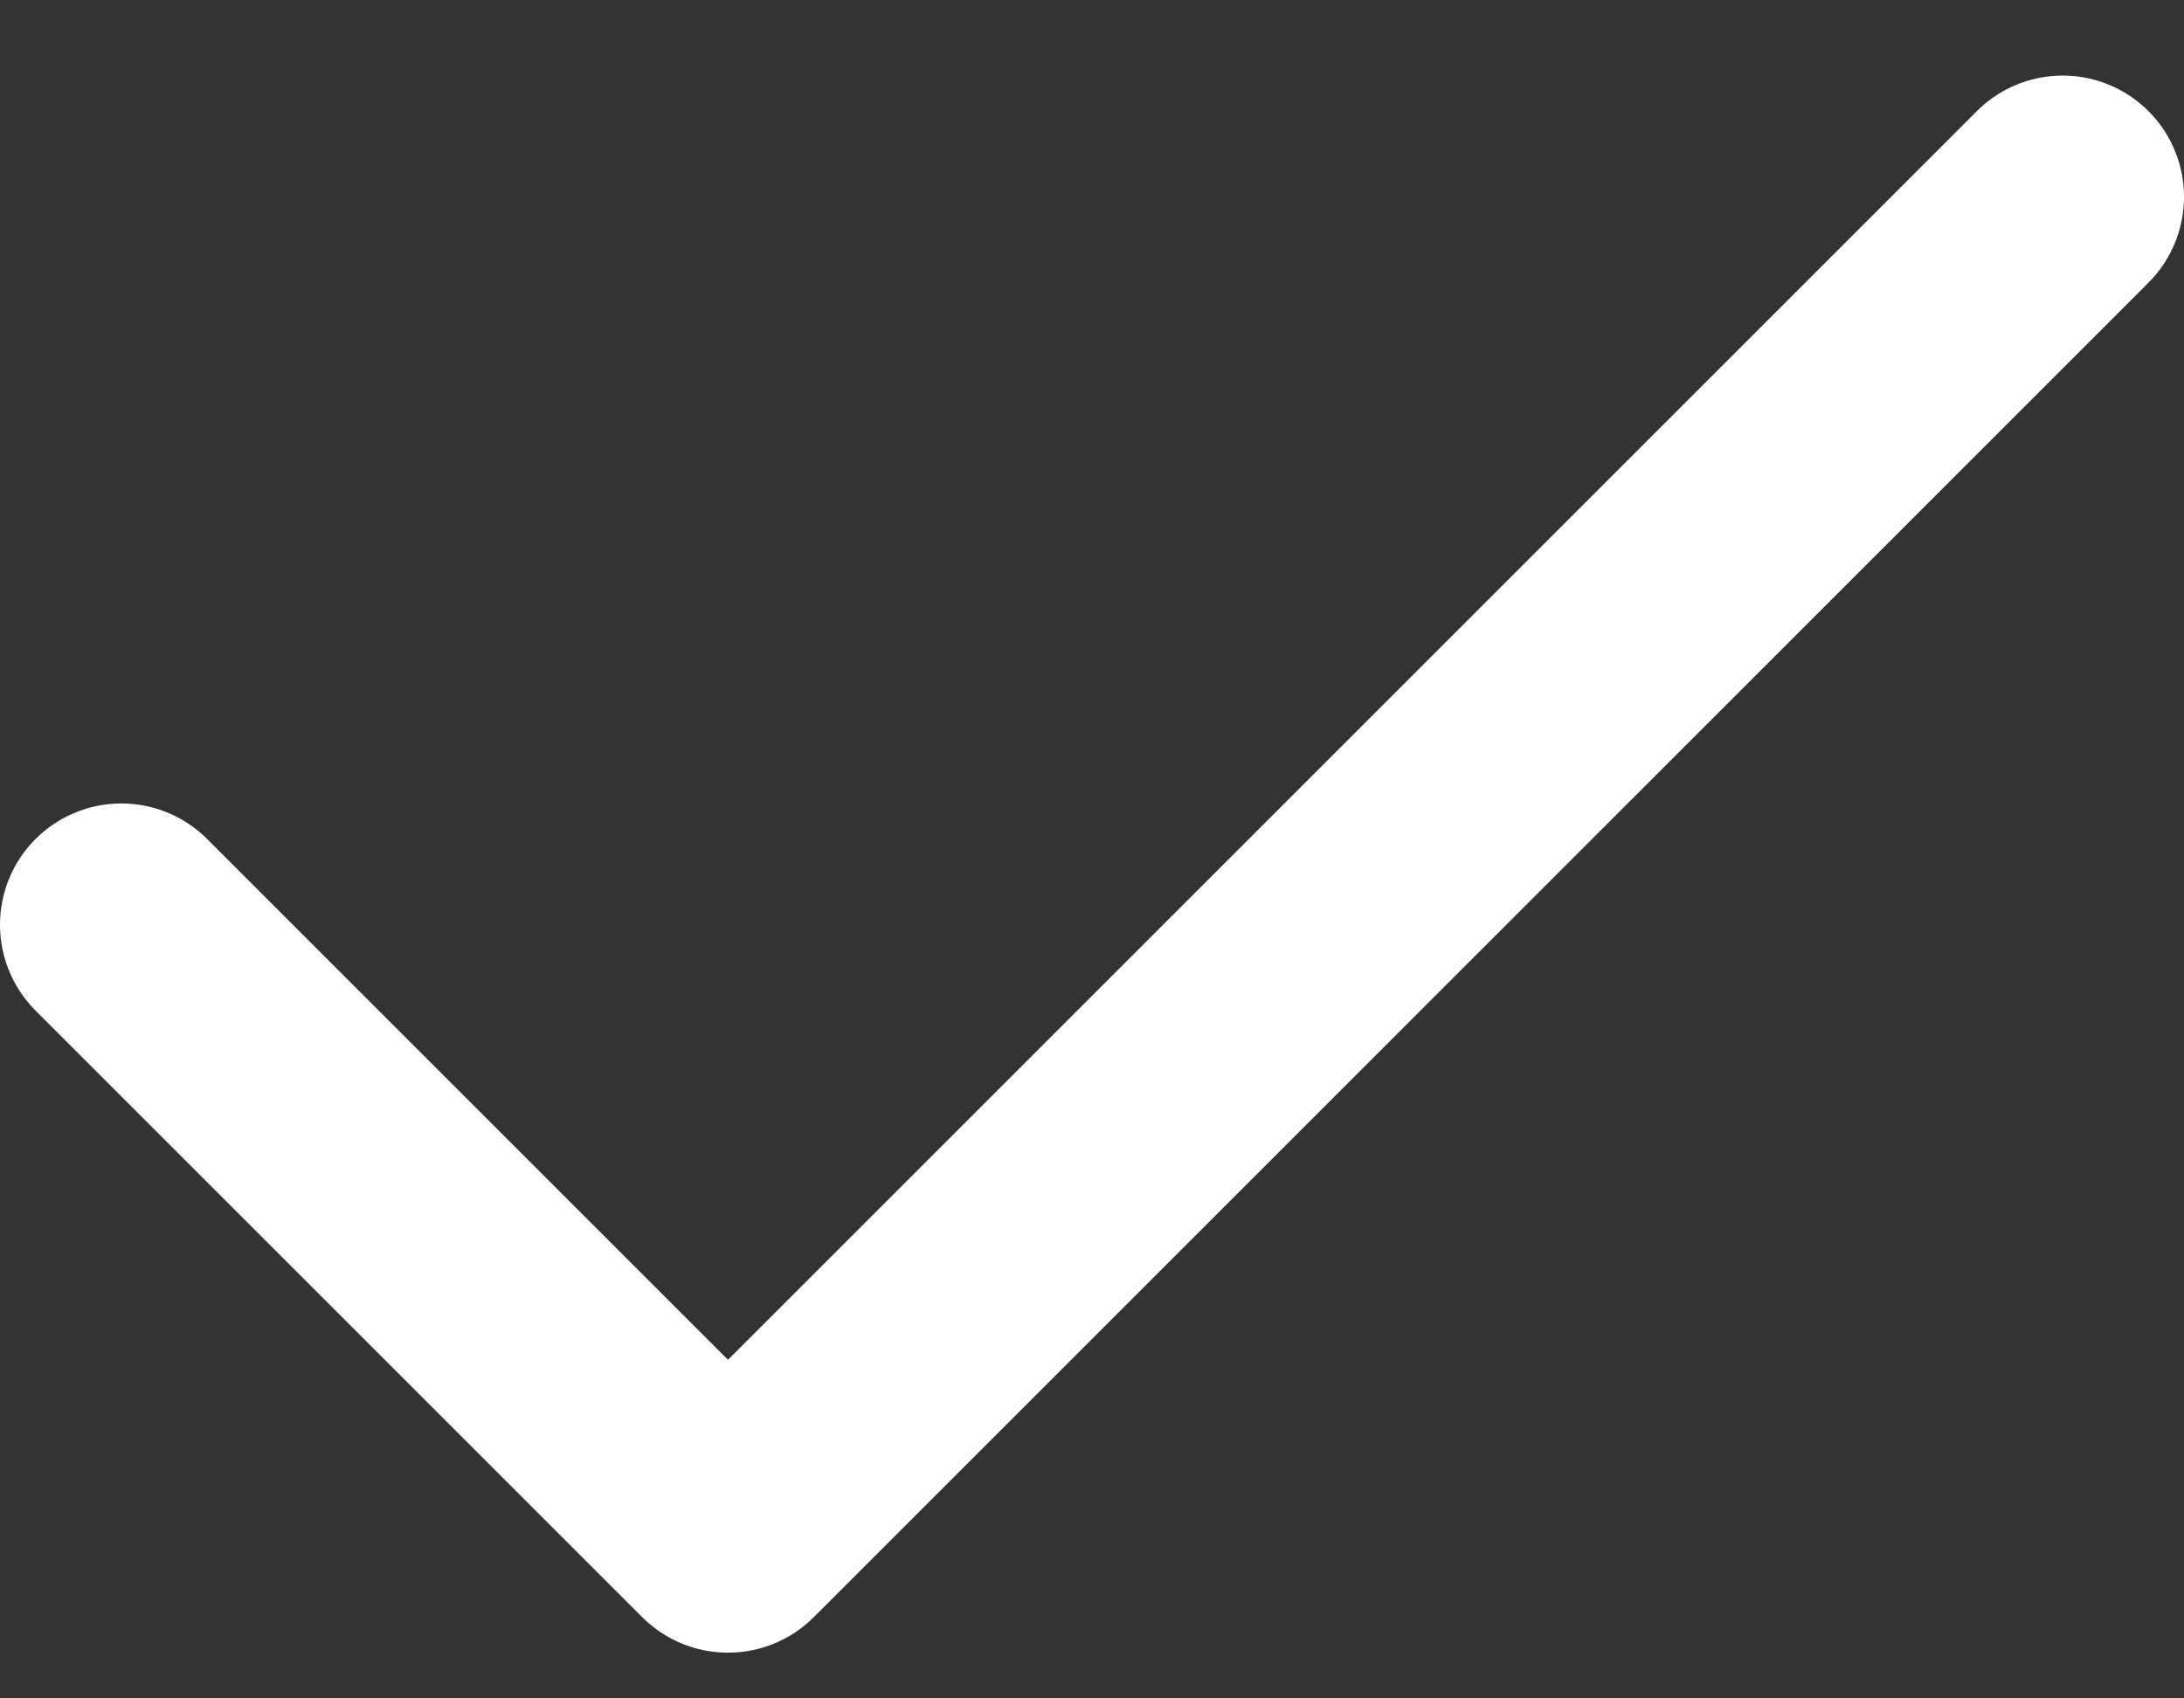
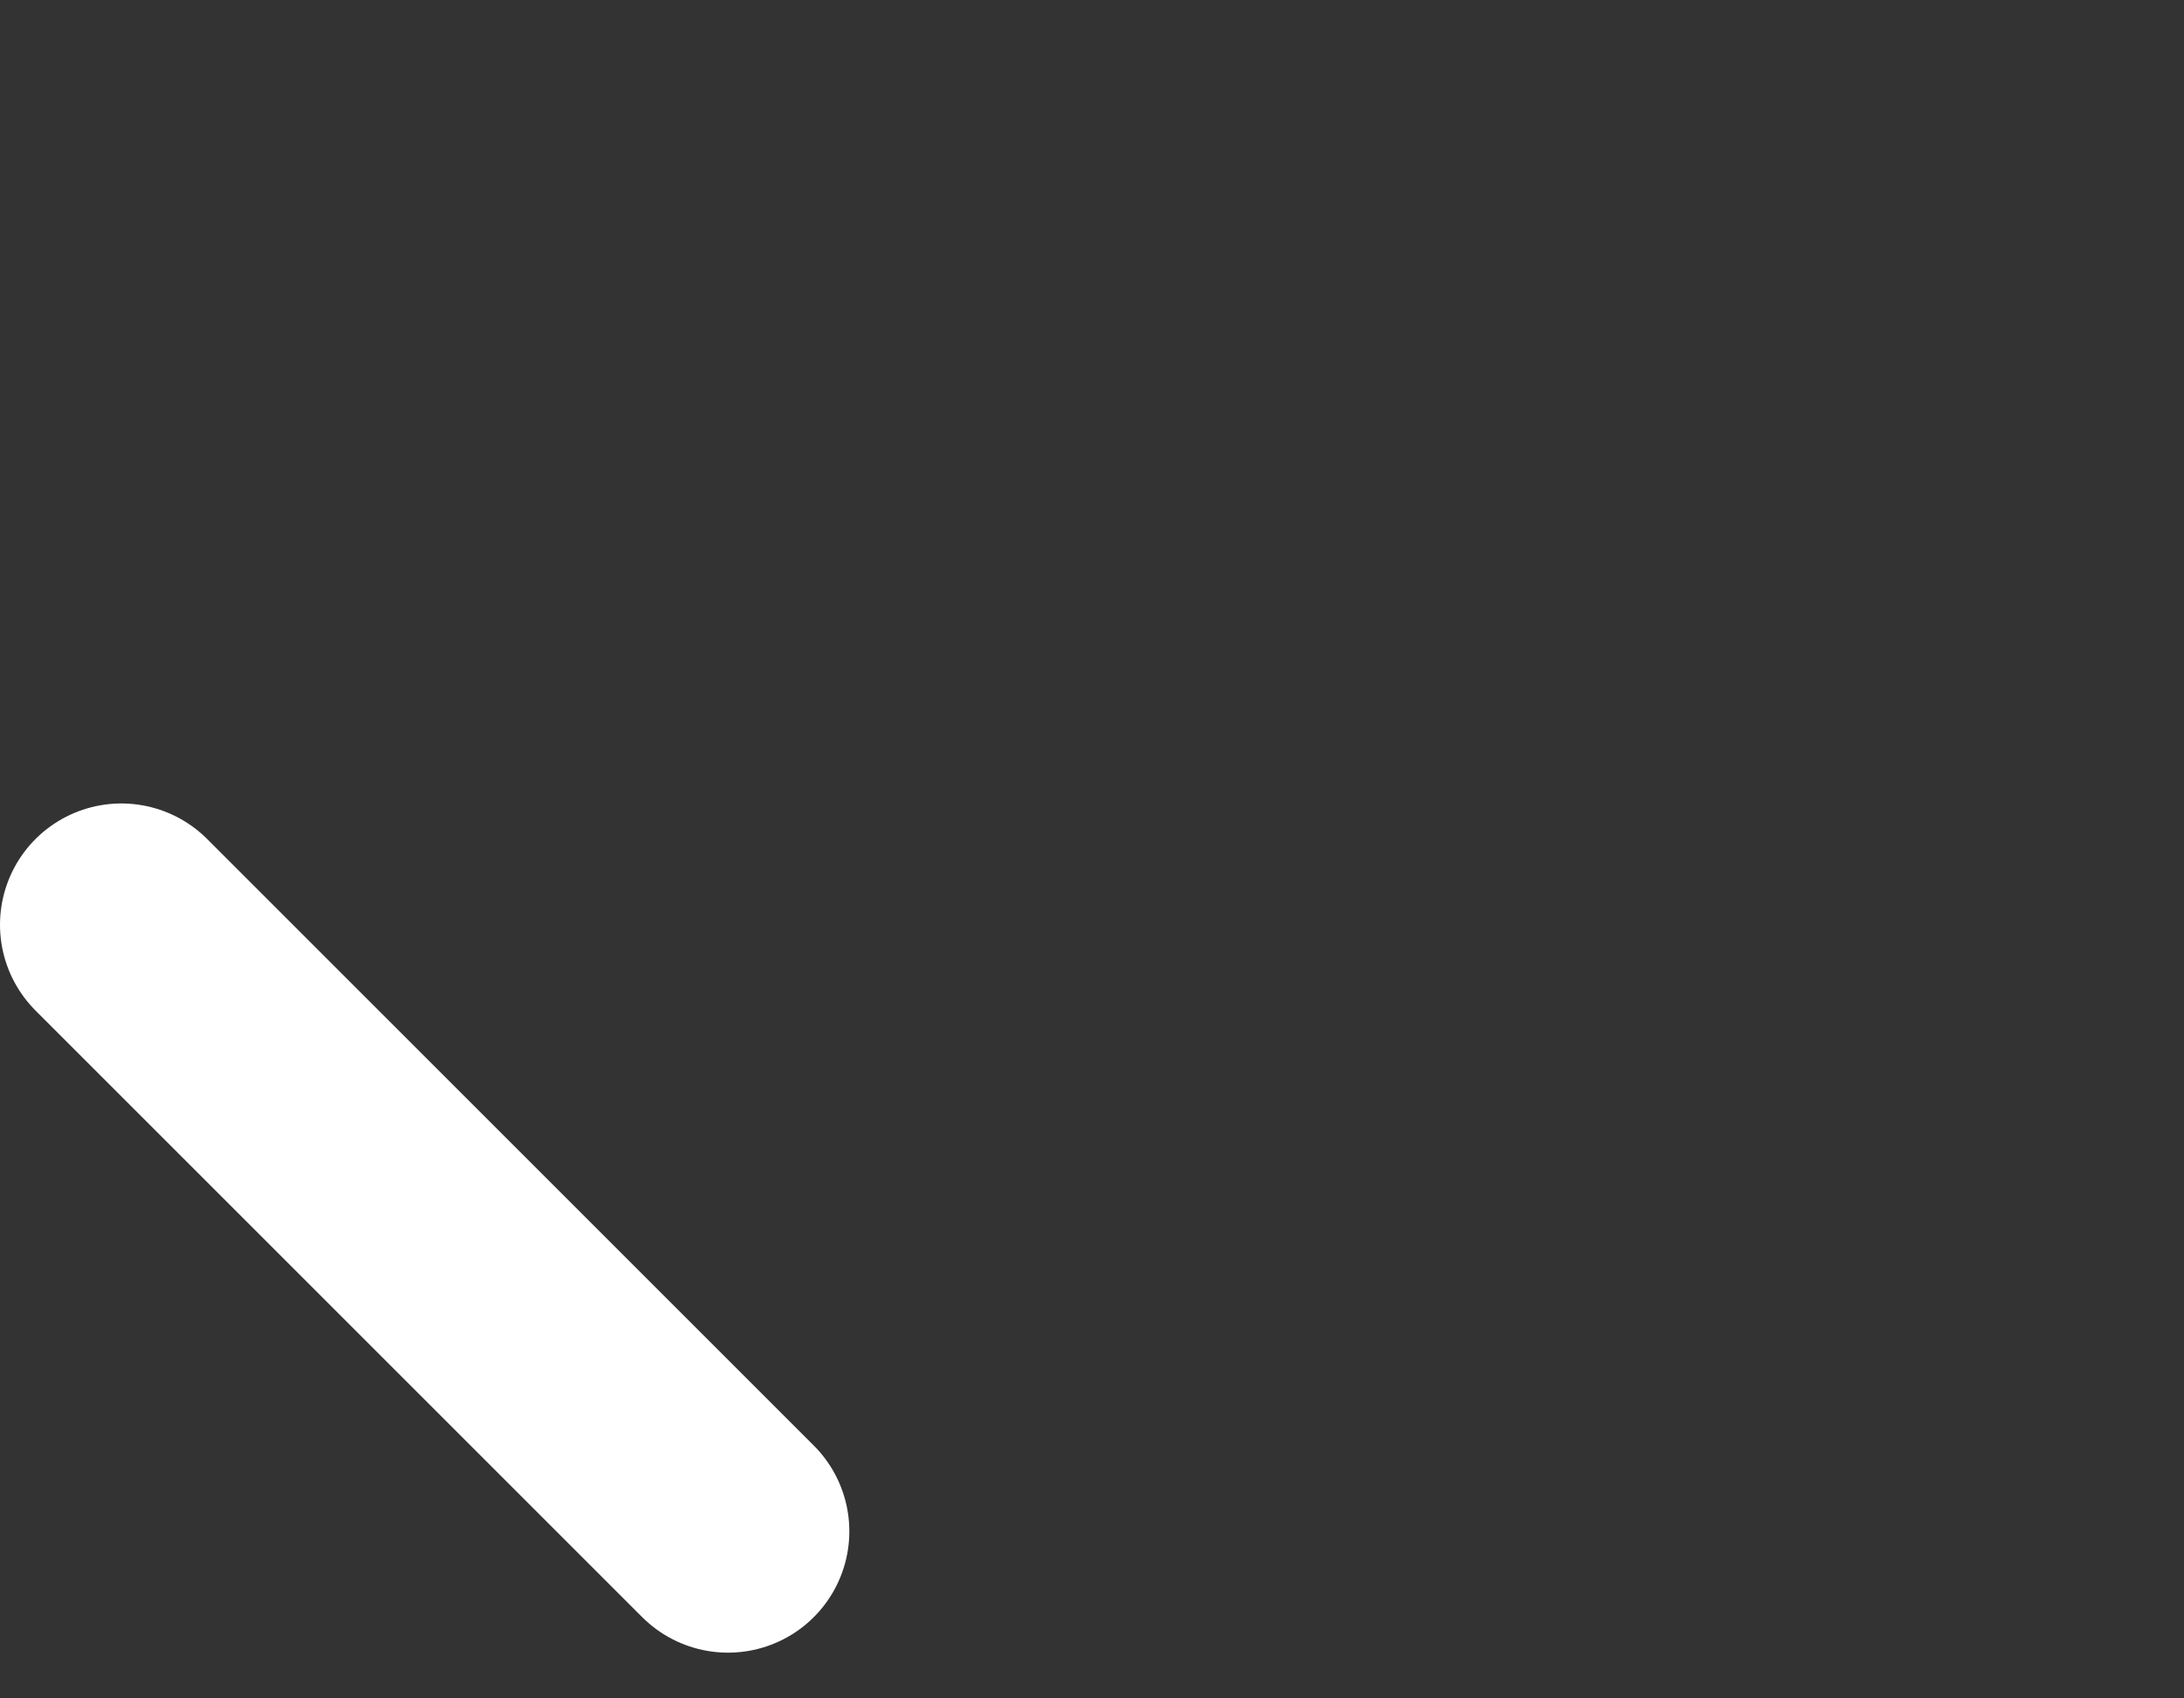
<svg xmlns="http://www.w3.org/2000/svg" width="18" height="14" viewBox="0 0 18 14" fill="none">
  <rect x="0" y="0" width="18" height="14" fill="#333333" stroke="none" />
-   <path d="M1 7.623L6 12.623L17 1.623" stroke="white" stroke-width="2" stroke-linecap="round" stroke-linejoin="round" />
+   <path d="M1 7.623L6 12.623" stroke="white" stroke-width="2" stroke-linecap="round" stroke-linejoin="round" />
</svg>